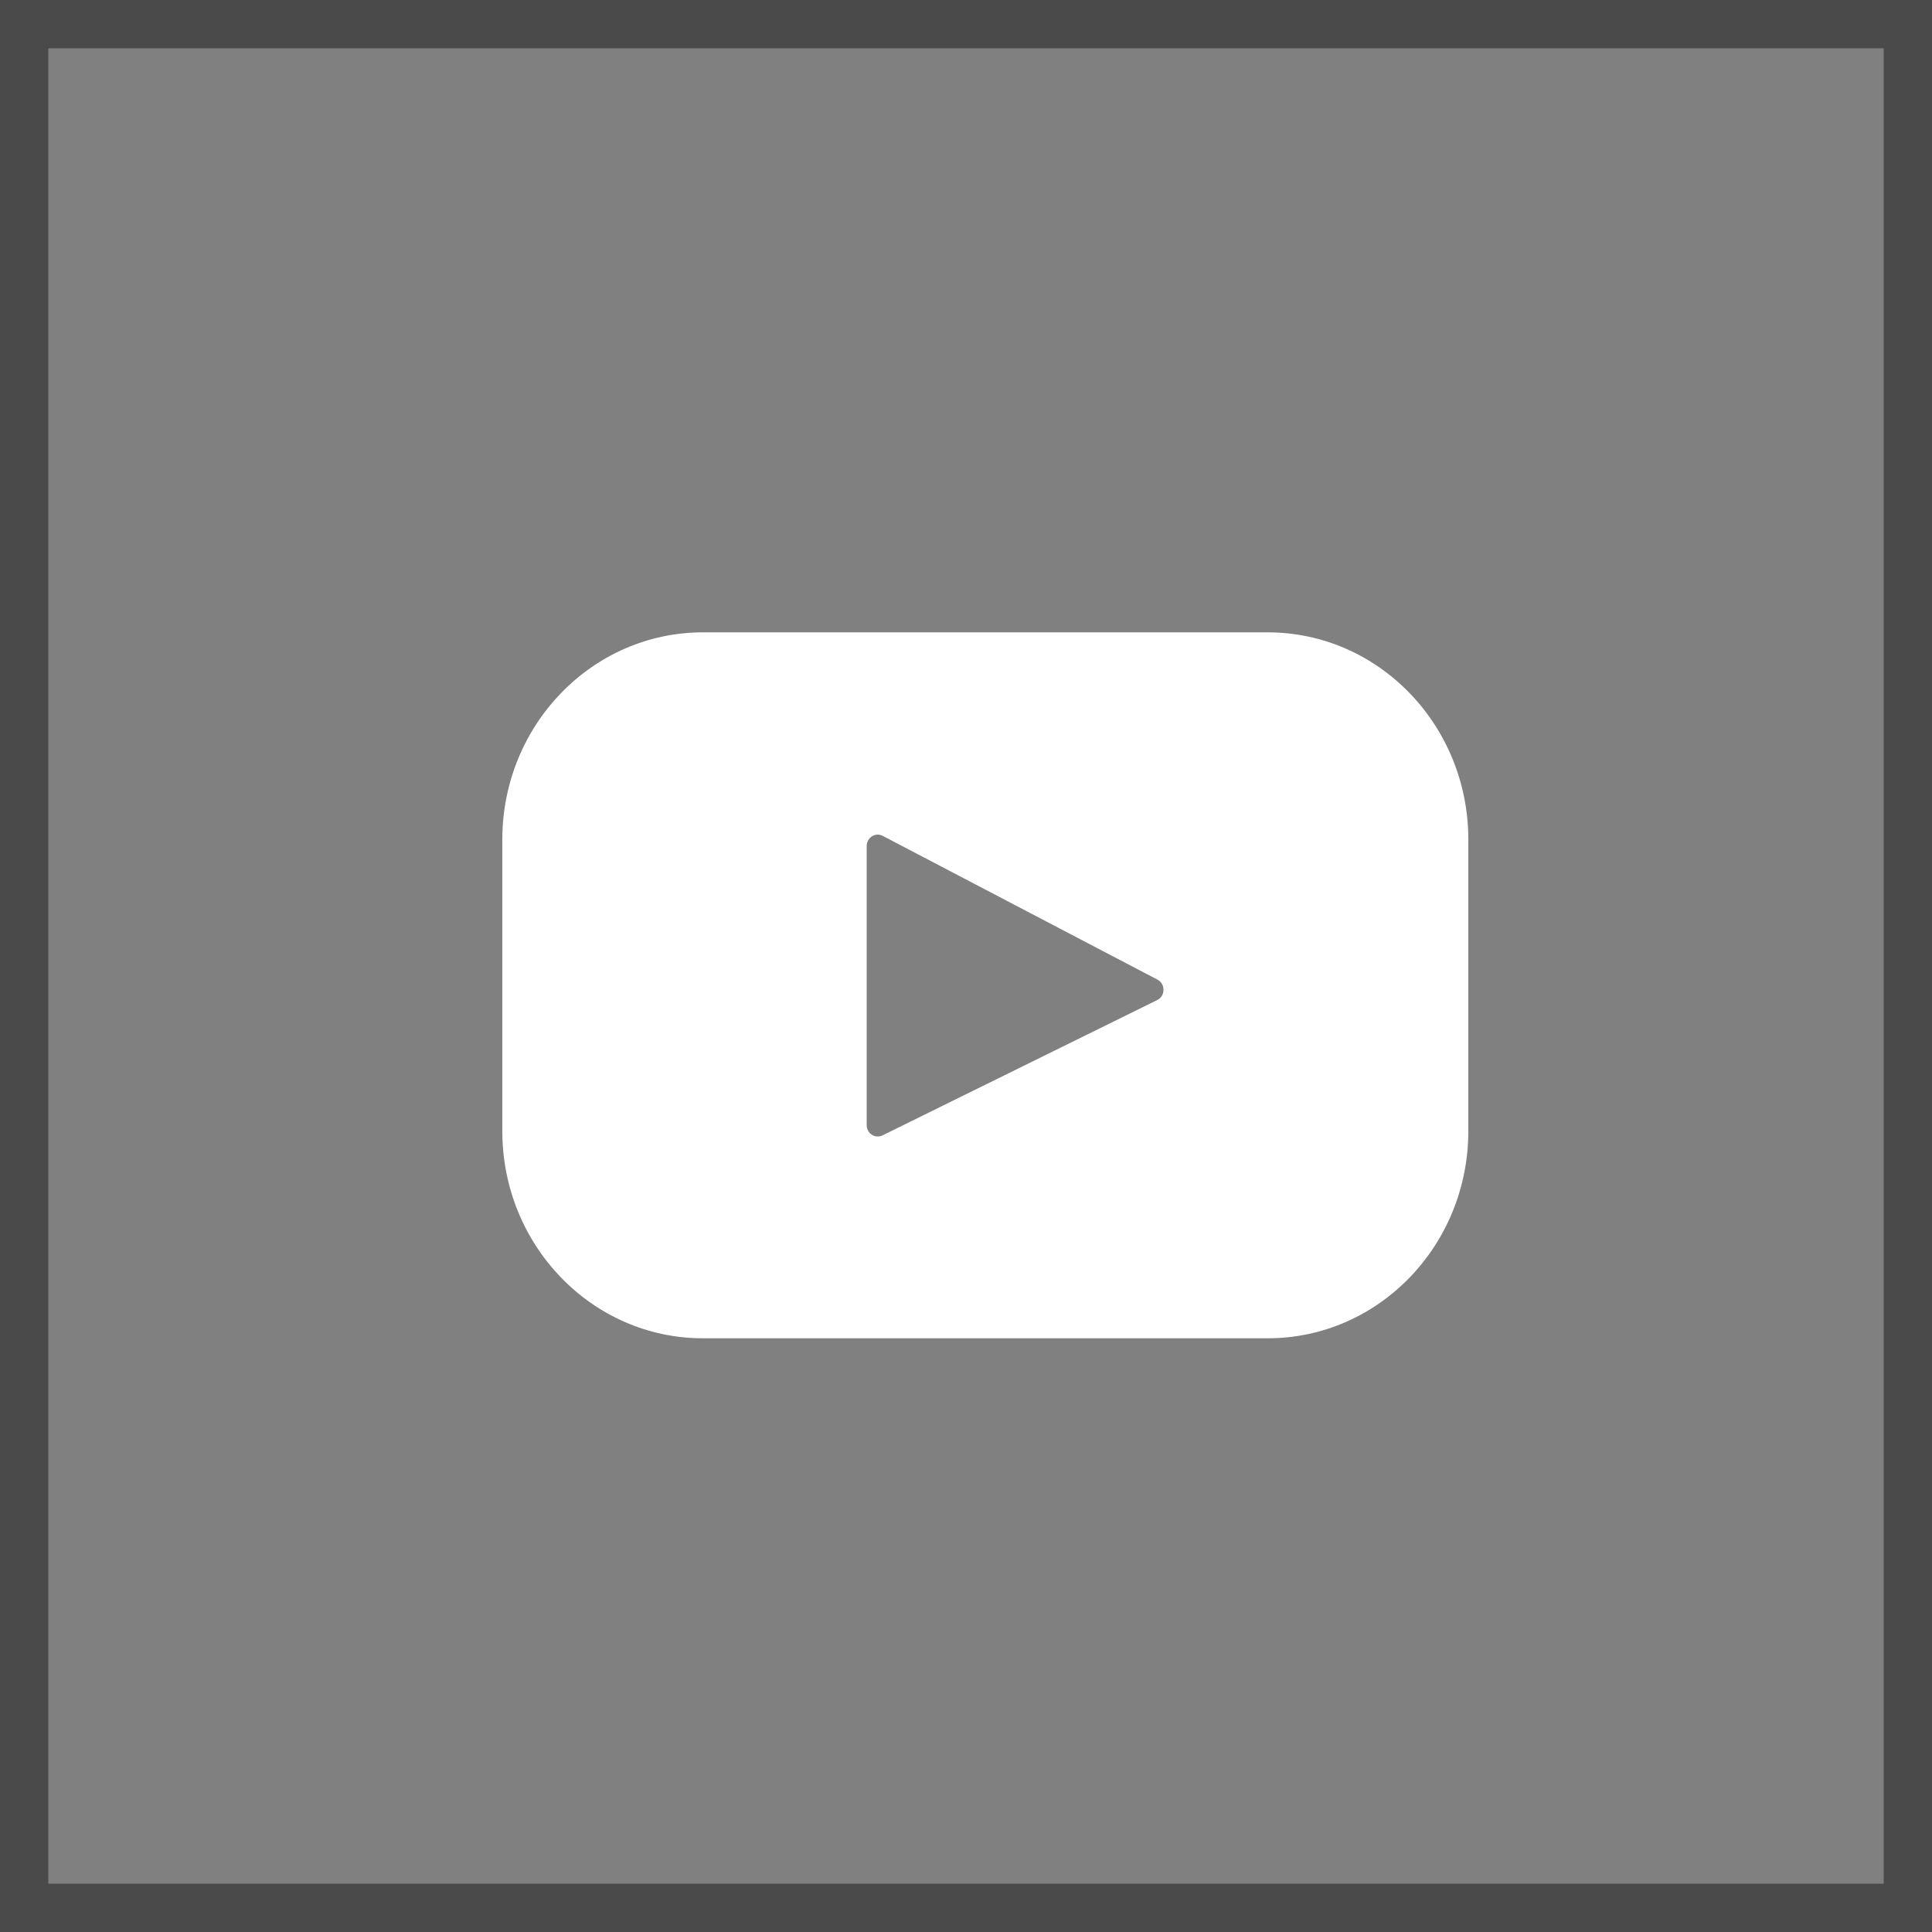
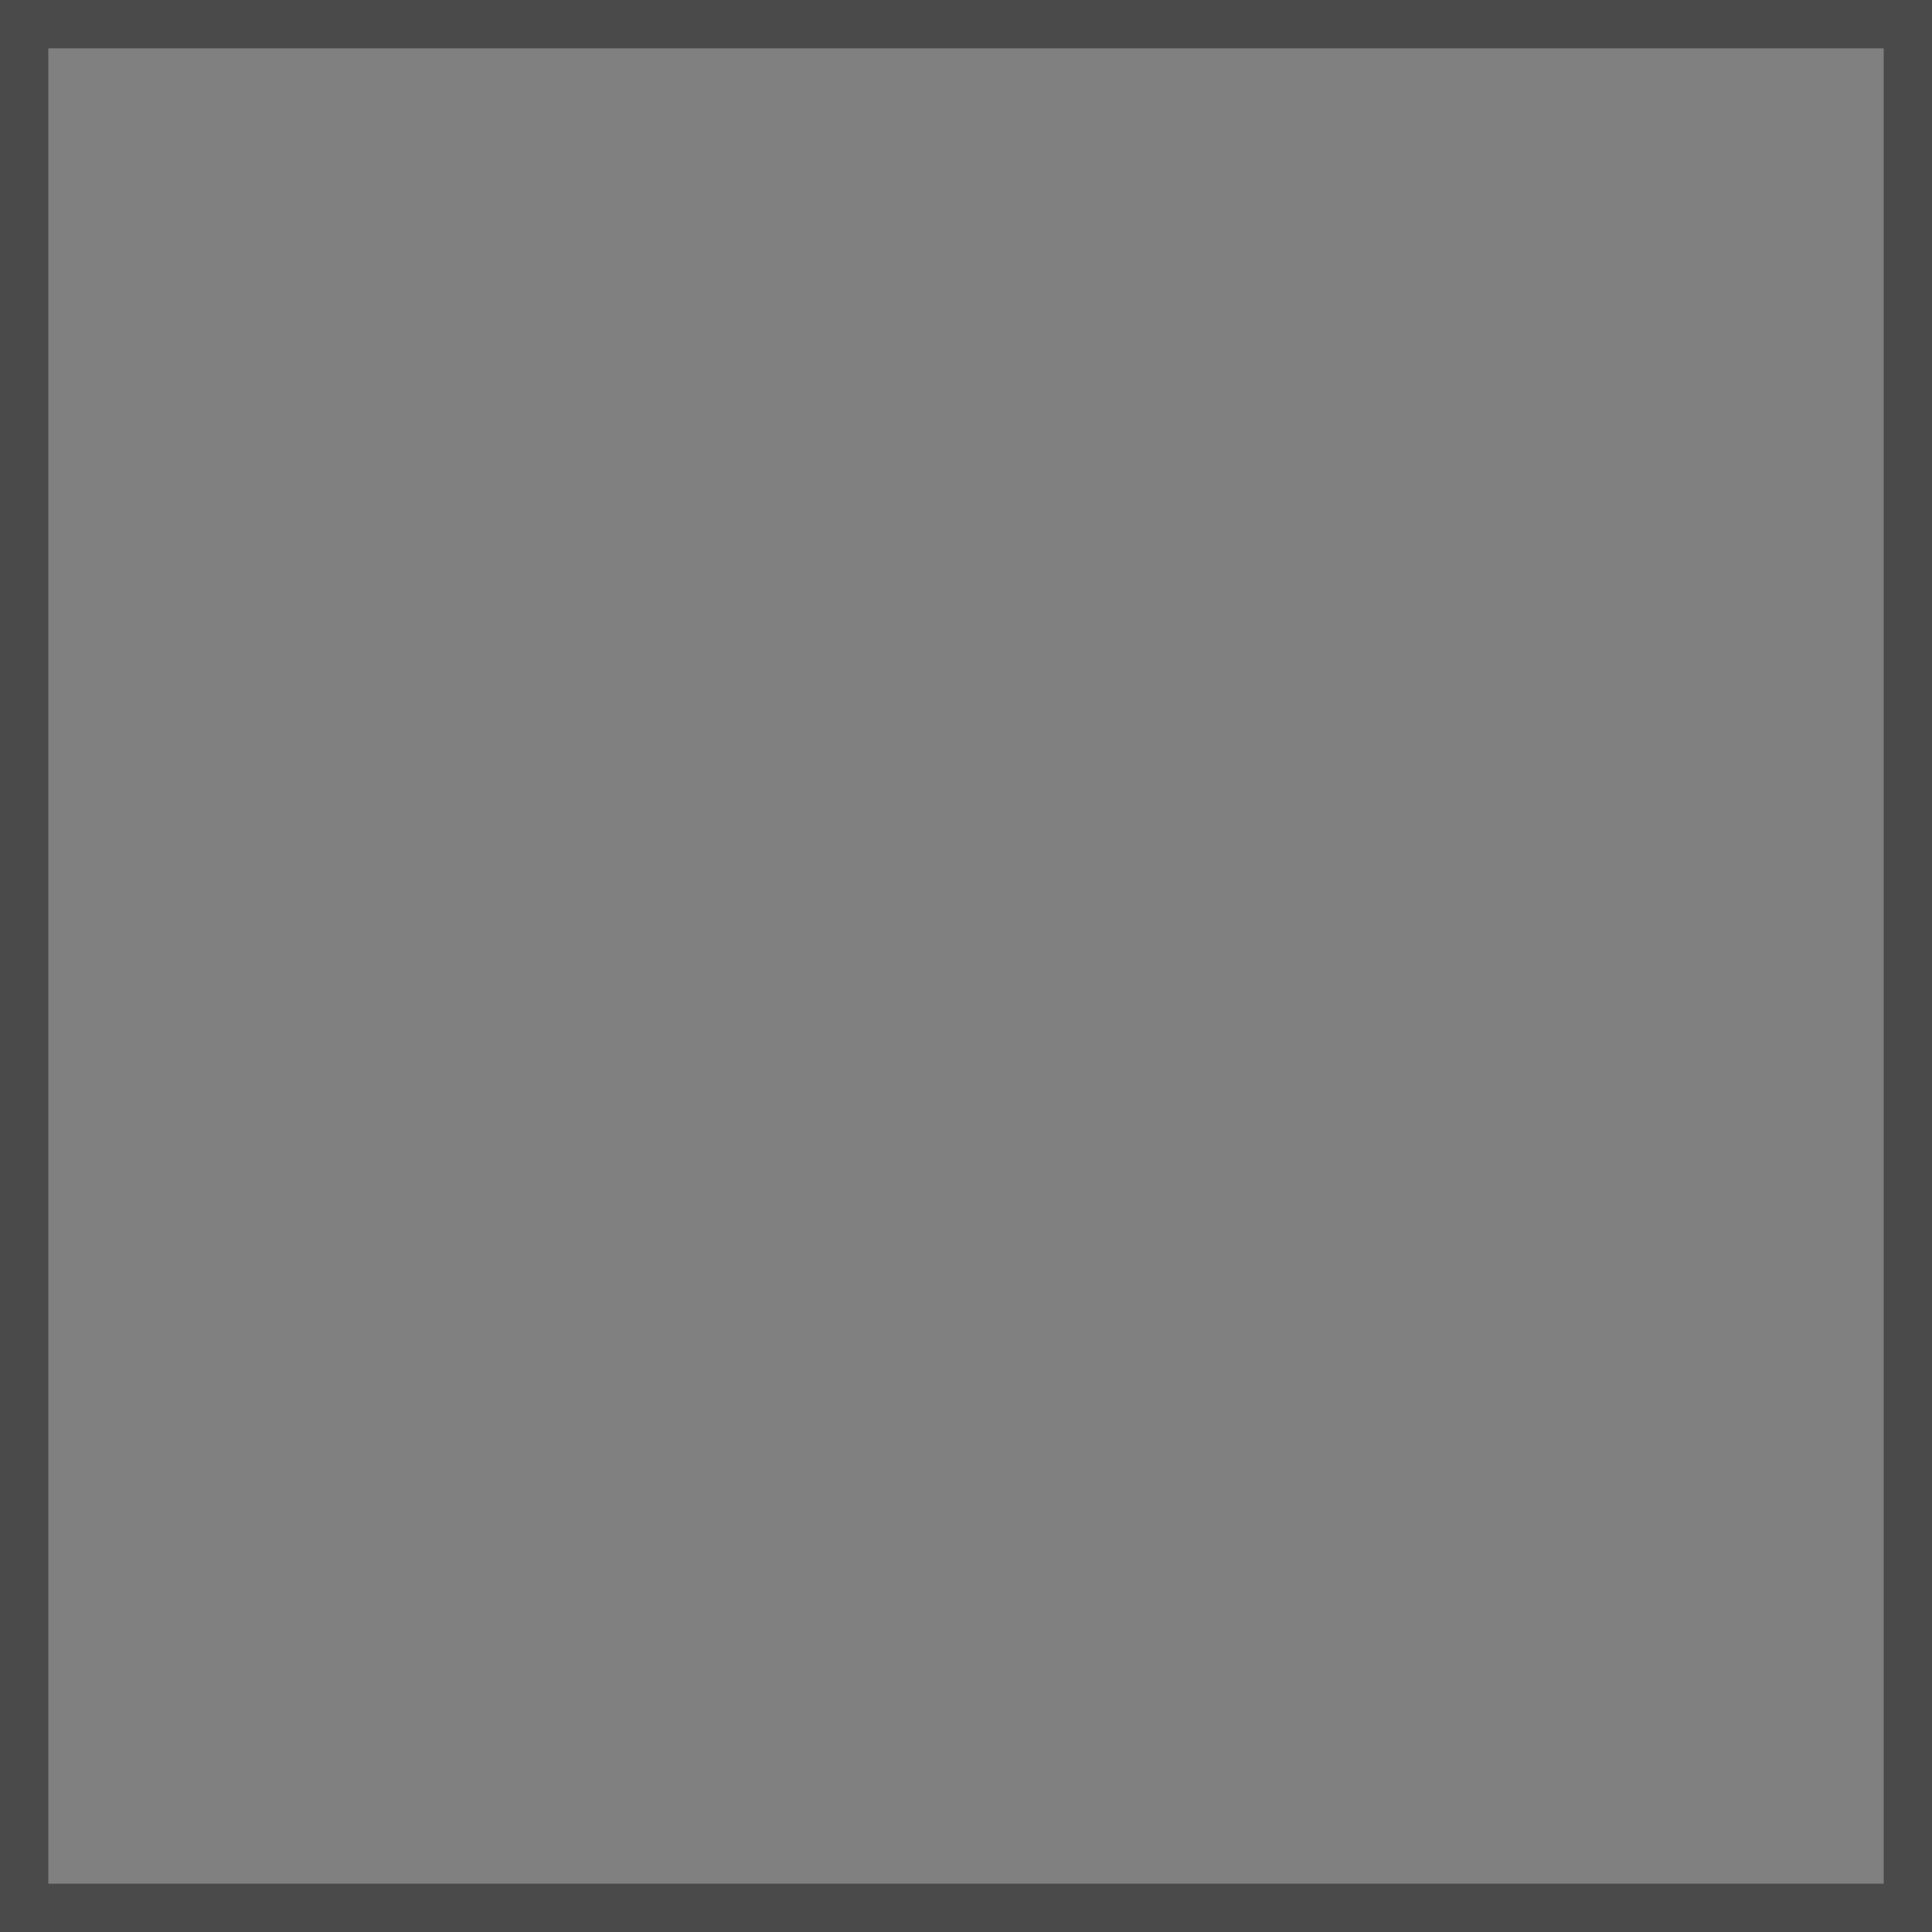
<svg xmlns="http://www.w3.org/2000/svg" width="40px" height="40px" viewBox="0 0 40 40" version="1.1">
  <rect x="0" y="0" width="40" height="40" fill="#808080" stroke="none" />
  <title>youtube@svg</title>
  <desc>Created with Sketch.</desc>
  <defs />
  <g id="Desktop-HD" stroke="none" stroke-width="1" fill="none" fill-rule="evenodd" transform="translate(-360, -2553)">
    <g id="contacts" transform="translate(150, 2312)">
      <g id="youtube" transform="translate(210, 241)">
        <g>
          <rect id="Rectangle-2-Copy-6" stroke="#4A4A4A" x="0.5" y="0.5" width="39" height="39" />
-           <path d="M26.246,13.092 L14.554,13.092 C12.26,13.092 10.4,15.013 10.4,17.382 L10.4,23.418 C10.4,25.787 12.26,27.708 14.554,27.708 L26.246,27.708 C28.54,27.708 30.4,25.787 30.4,23.418 L30.4,17.382 C30.4,15.013 28.54,13.092 26.246,13.092 Z M23.959,20.705 L18.271,23.507 C18.119,23.581 17.944,23.467 17.944,23.294 L17.944,17.516 C17.944,17.34 18.124,17.226 18.276,17.306 L23.964,20.282 C24.133,20.371 24.13,20.621 23.959,20.705 Z" id="Shape" fill="#FFFFFF" fill-rule="nonzero" />
        </g>
      </g>
    </g>
  </g>
</svg>